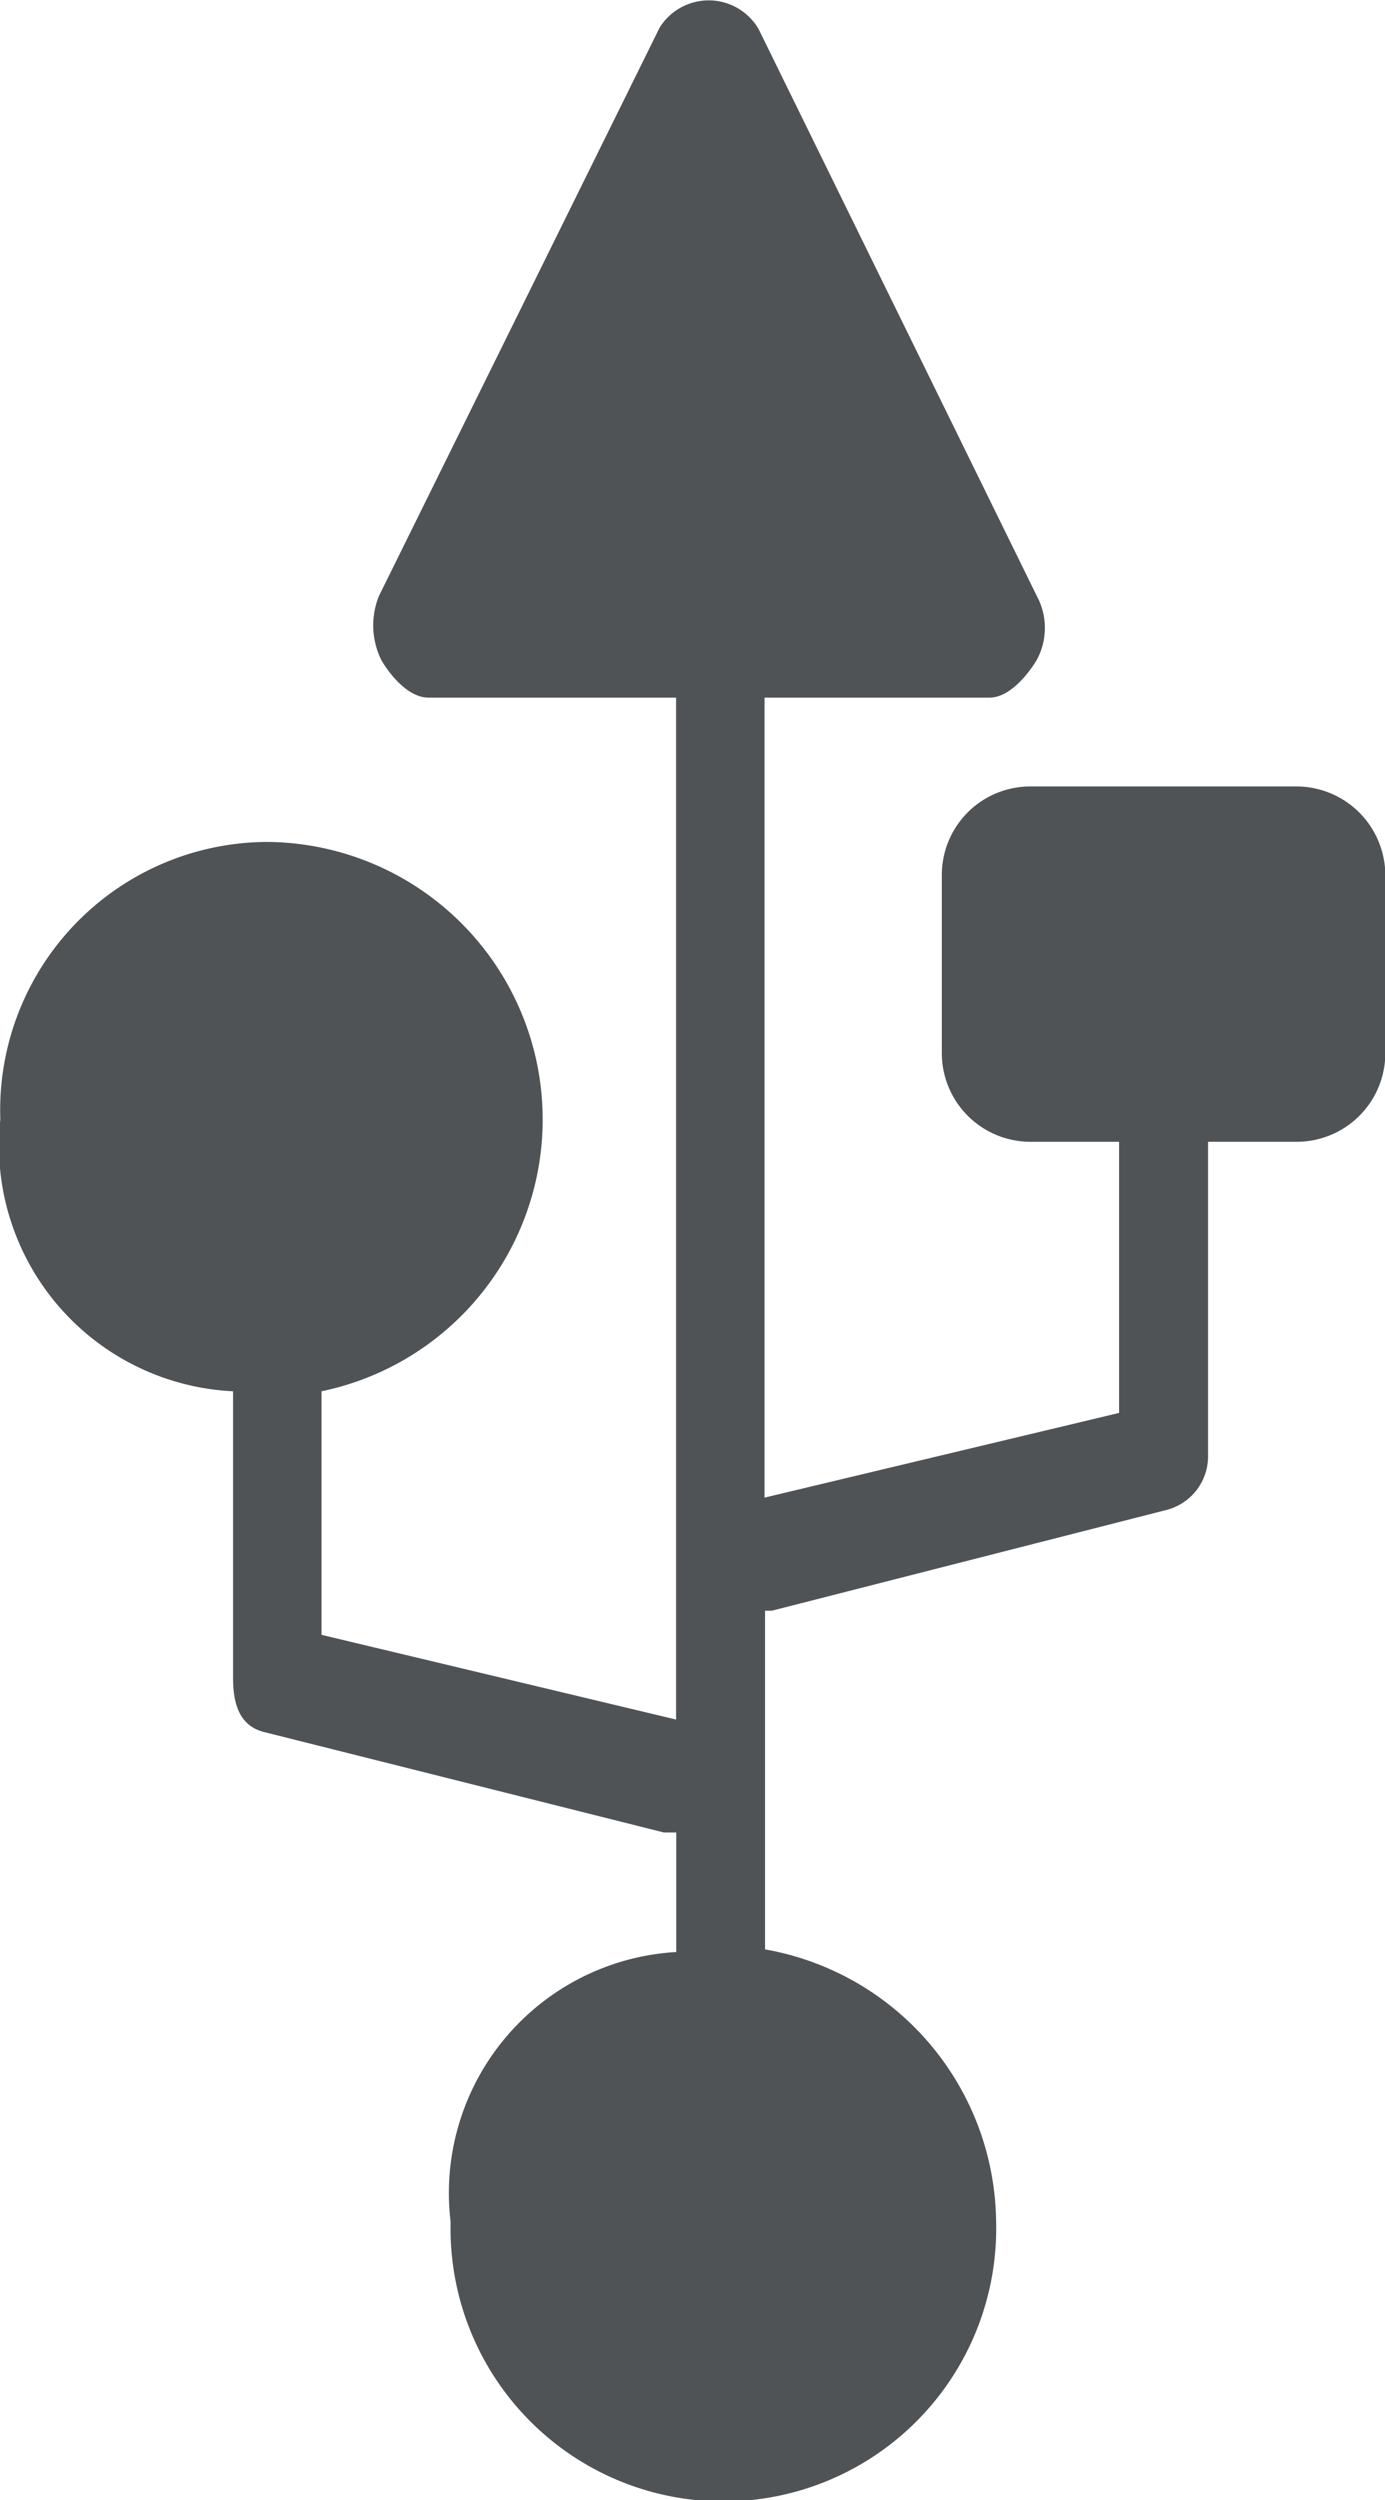
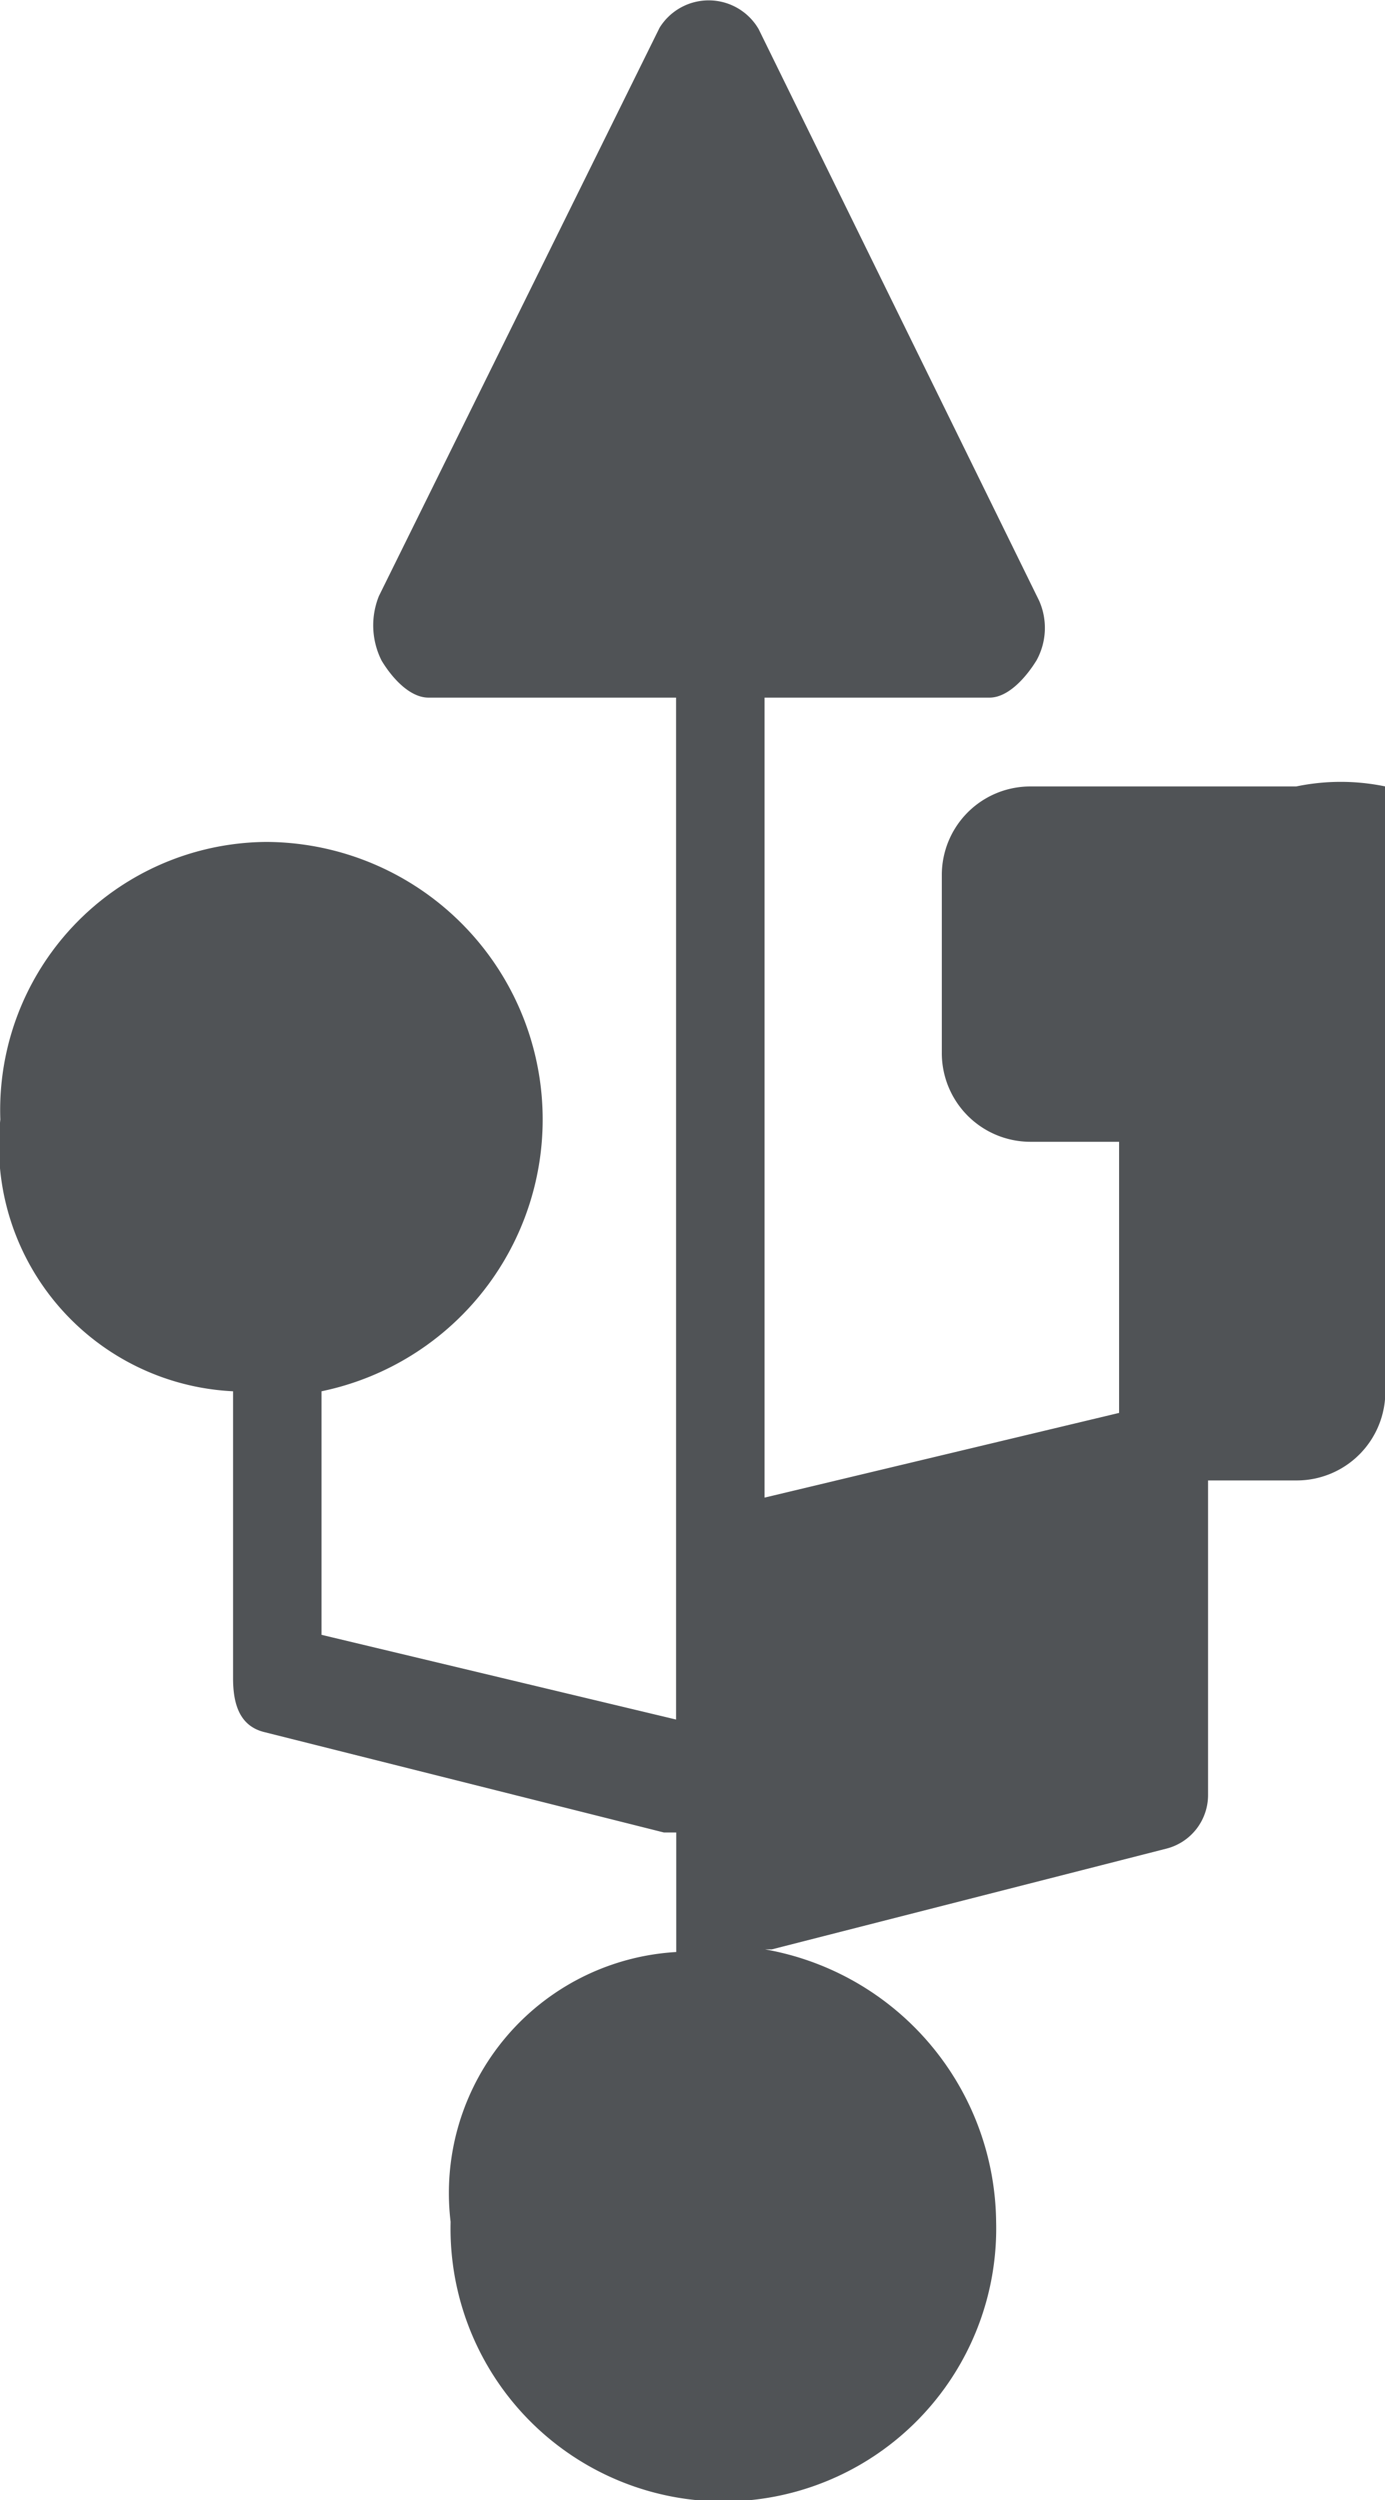
<svg xmlns="http://www.w3.org/2000/svg" width="8.391" height="15.142" viewBox="0 0 8.391 15.142">
  <g id="icone-notebook-01" transform="translate(-2170.577 -3103.107)">
    <g id="Grupo_214" data-name="Grupo 214">
-       <path id="Caminho_317" data-name="Caminho 317" d="M2178.43,3107.87h-1.611a.536.536,0,0,0-.536.538v1.076a.537.537,0,0,0,.536.538h.538v1.642l-2.148.513v-4.845h1.363c.116,0,.225-.128.285-.226a.407.407,0,0,0,.016-.36l-1.7-3.463a.35.35,0,0,0-.6-.008l-1.7,3.441a.474.474,0,0,0,.016.392c.06.1.168.224.284.224h1.5v6.189l-2.148-.513v-1.475a1.681,1.681,0,0,0-.335-3.327,1.624,1.624,0,0,0-1.611,1.681,1.49,1.49,0,0,0,1.41,1.646v1.737c0,.153.037.287.185.326l2.425.609c.013,0,.075,0,.075,0v.724a1.462,1.462,0,0,0-1.367,1.634,1.653,1.653,0,1,0,3.305,0,1.693,1.693,0,0,0-1.4-1.65v-2.051c.013,0,.028,0,.041,0l2.39-.61a.335.335,0,0,0,.253-.325v-1.905h.537a.537.537,0,0,0,.537-.538v-1.076A.539.539,0,0,0,2178.43,3107.87Z" fill="#505356" />
+       <path id="Caminho_317" data-name="Caminho 317" d="M2178.43,3107.87h-1.611a.536.536,0,0,0-.536.538v1.076a.537.537,0,0,0,.536.538h.538v1.642l-2.148.513v-4.845h1.363c.116,0,.225-.128.285-.226a.407.407,0,0,0,.016-.36l-1.7-3.463a.35.35,0,0,0-.6-.008l-1.7,3.441a.474.474,0,0,0,.016.392c.06.1.168.224.284.224h1.5v6.189l-2.148-.513v-1.475a1.681,1.681,0,0,0-.335-3.327,1.624,1.624,0,0,0-1.611,1.681,1.49,1.49,0,0,0,1.41,1.646v1.737c0,.153.037.287.185.326l2.425.609c.013,0,.075,0,.075,0v.724a1.462,1.462,0,0,0-1.367,1.634,1.653,1.653,0,1,0,3.305,0,1.693,1.693,0,0,0-1.4-1.65c.013,0,.028,0,.041,0l2.39-.61a.335.335,0,0,0,.253-.325v-1.905h.537a.537.537,0,0,0,.537-.538v-1.076A.539.539,0,0,0,2178.43,3107.87Z" fill="#505356" />
    </g>
  </g>
</svg>